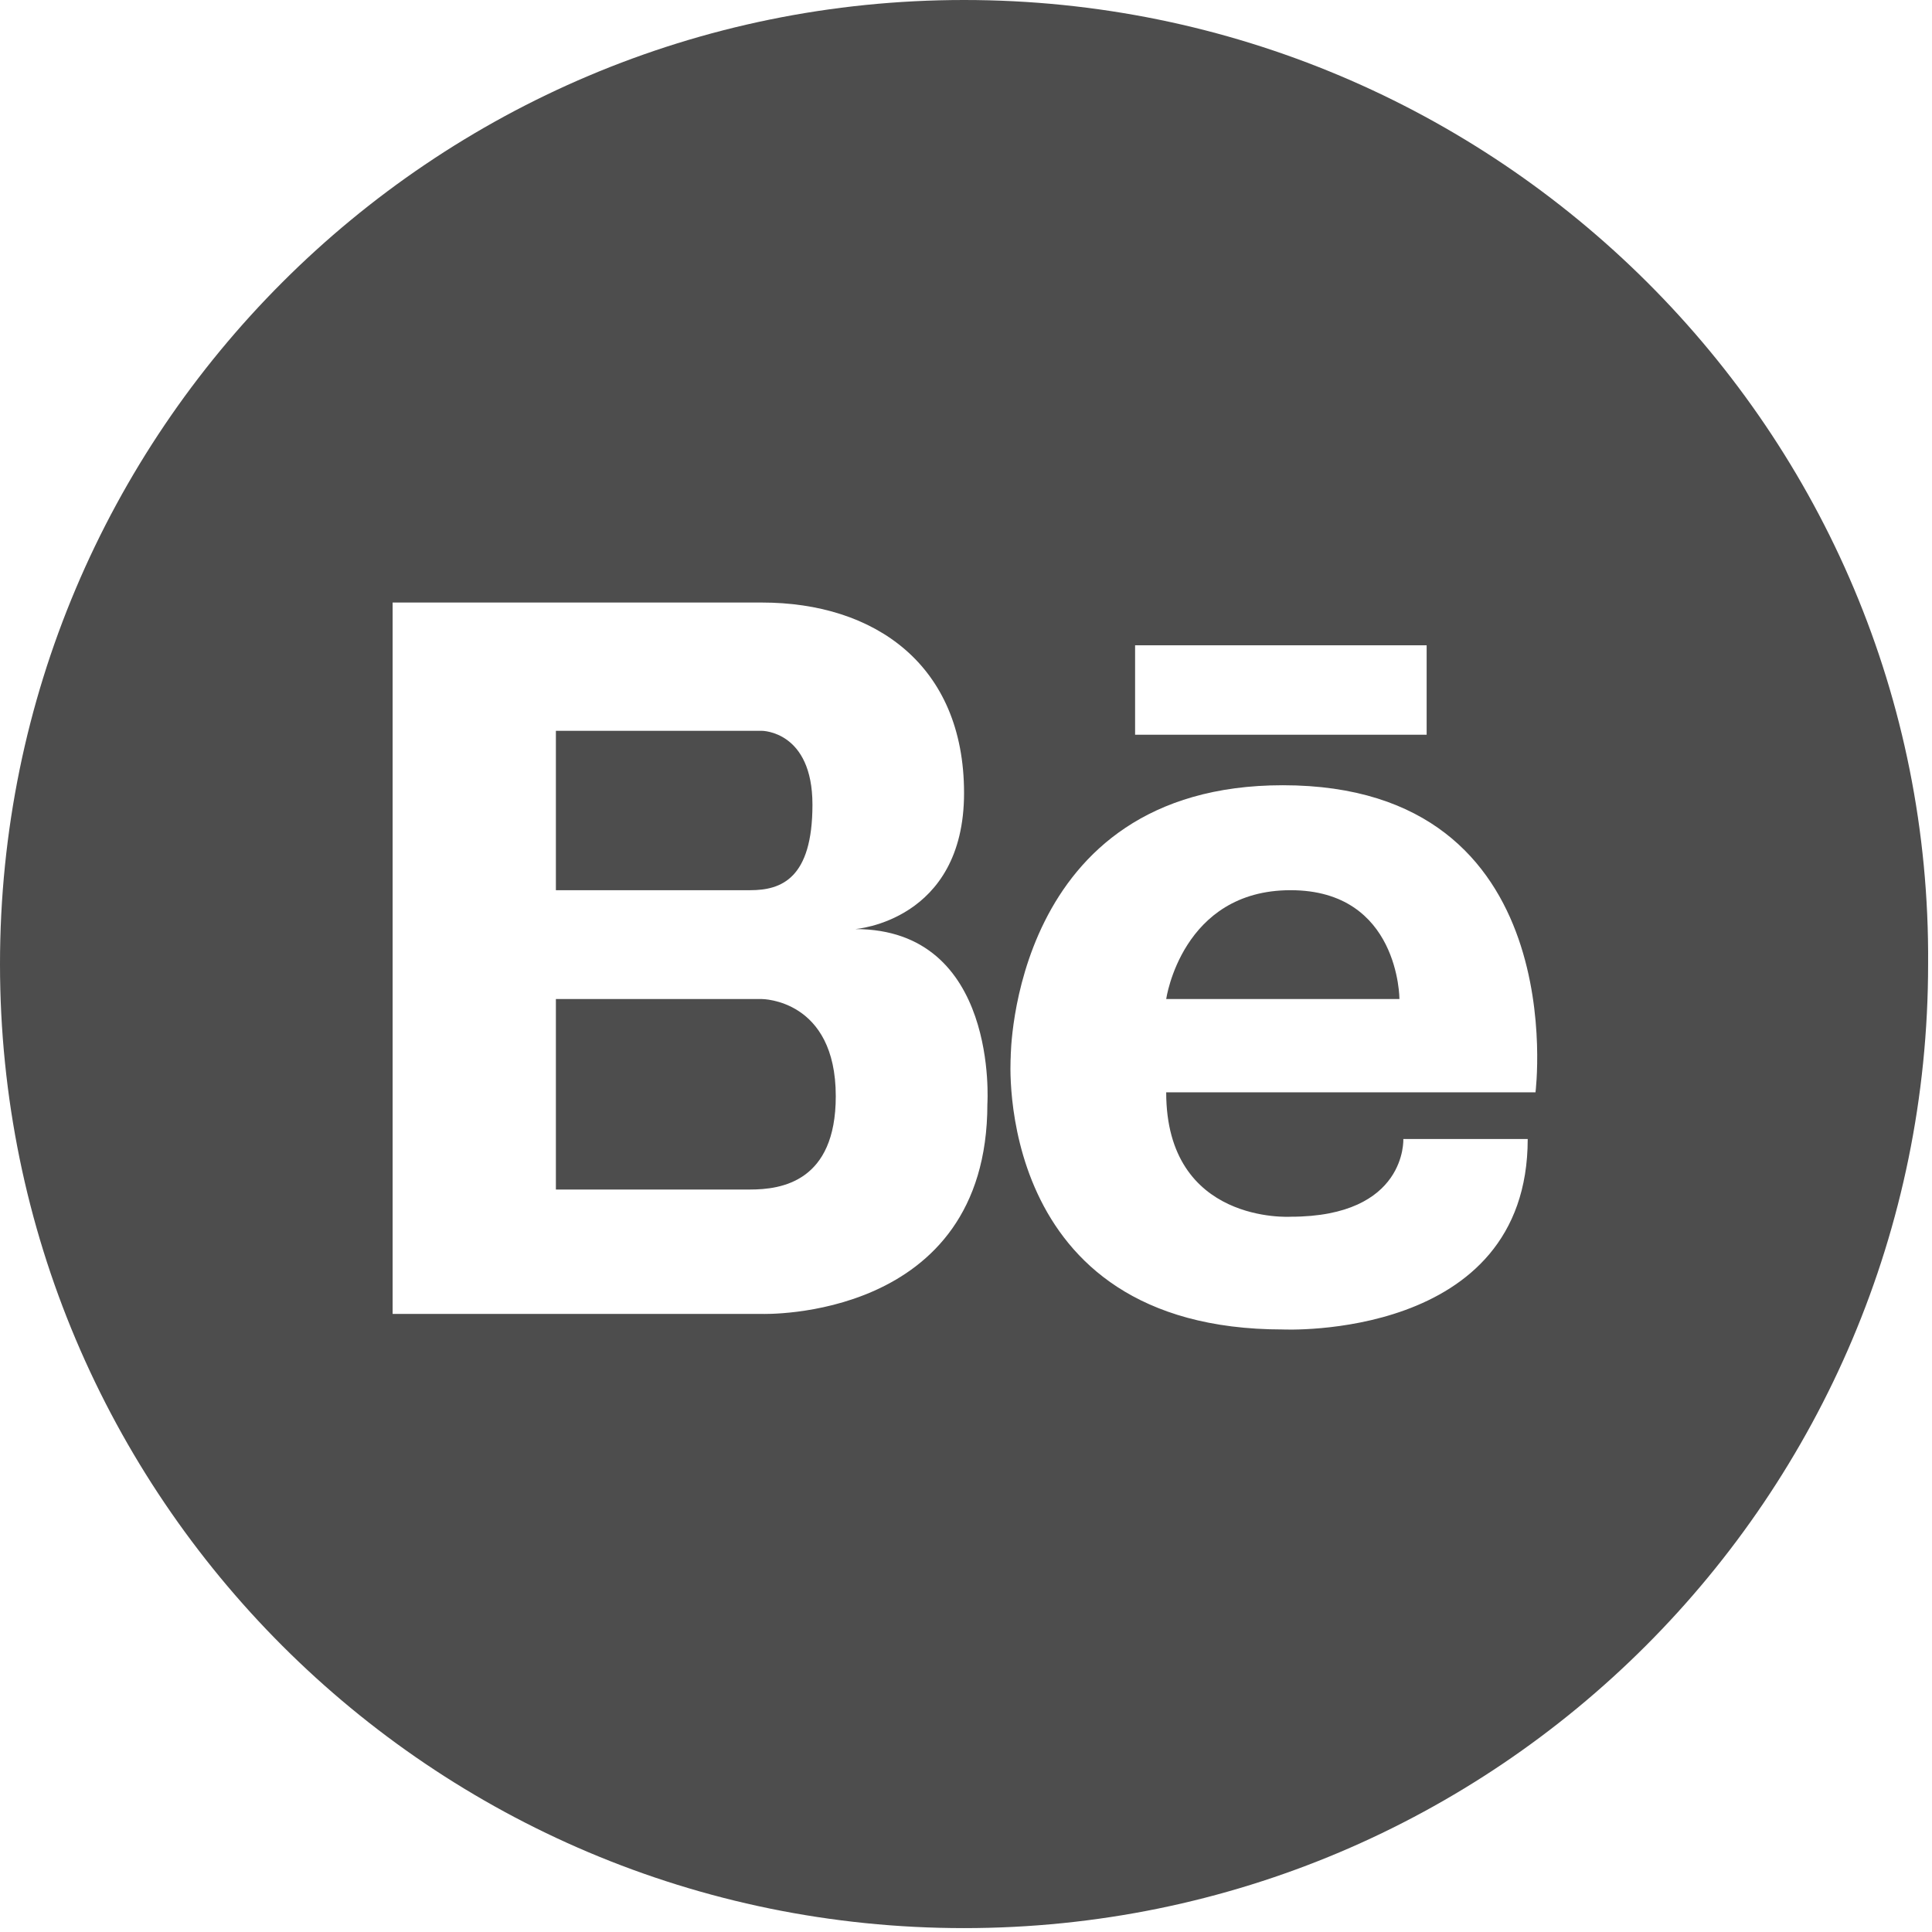
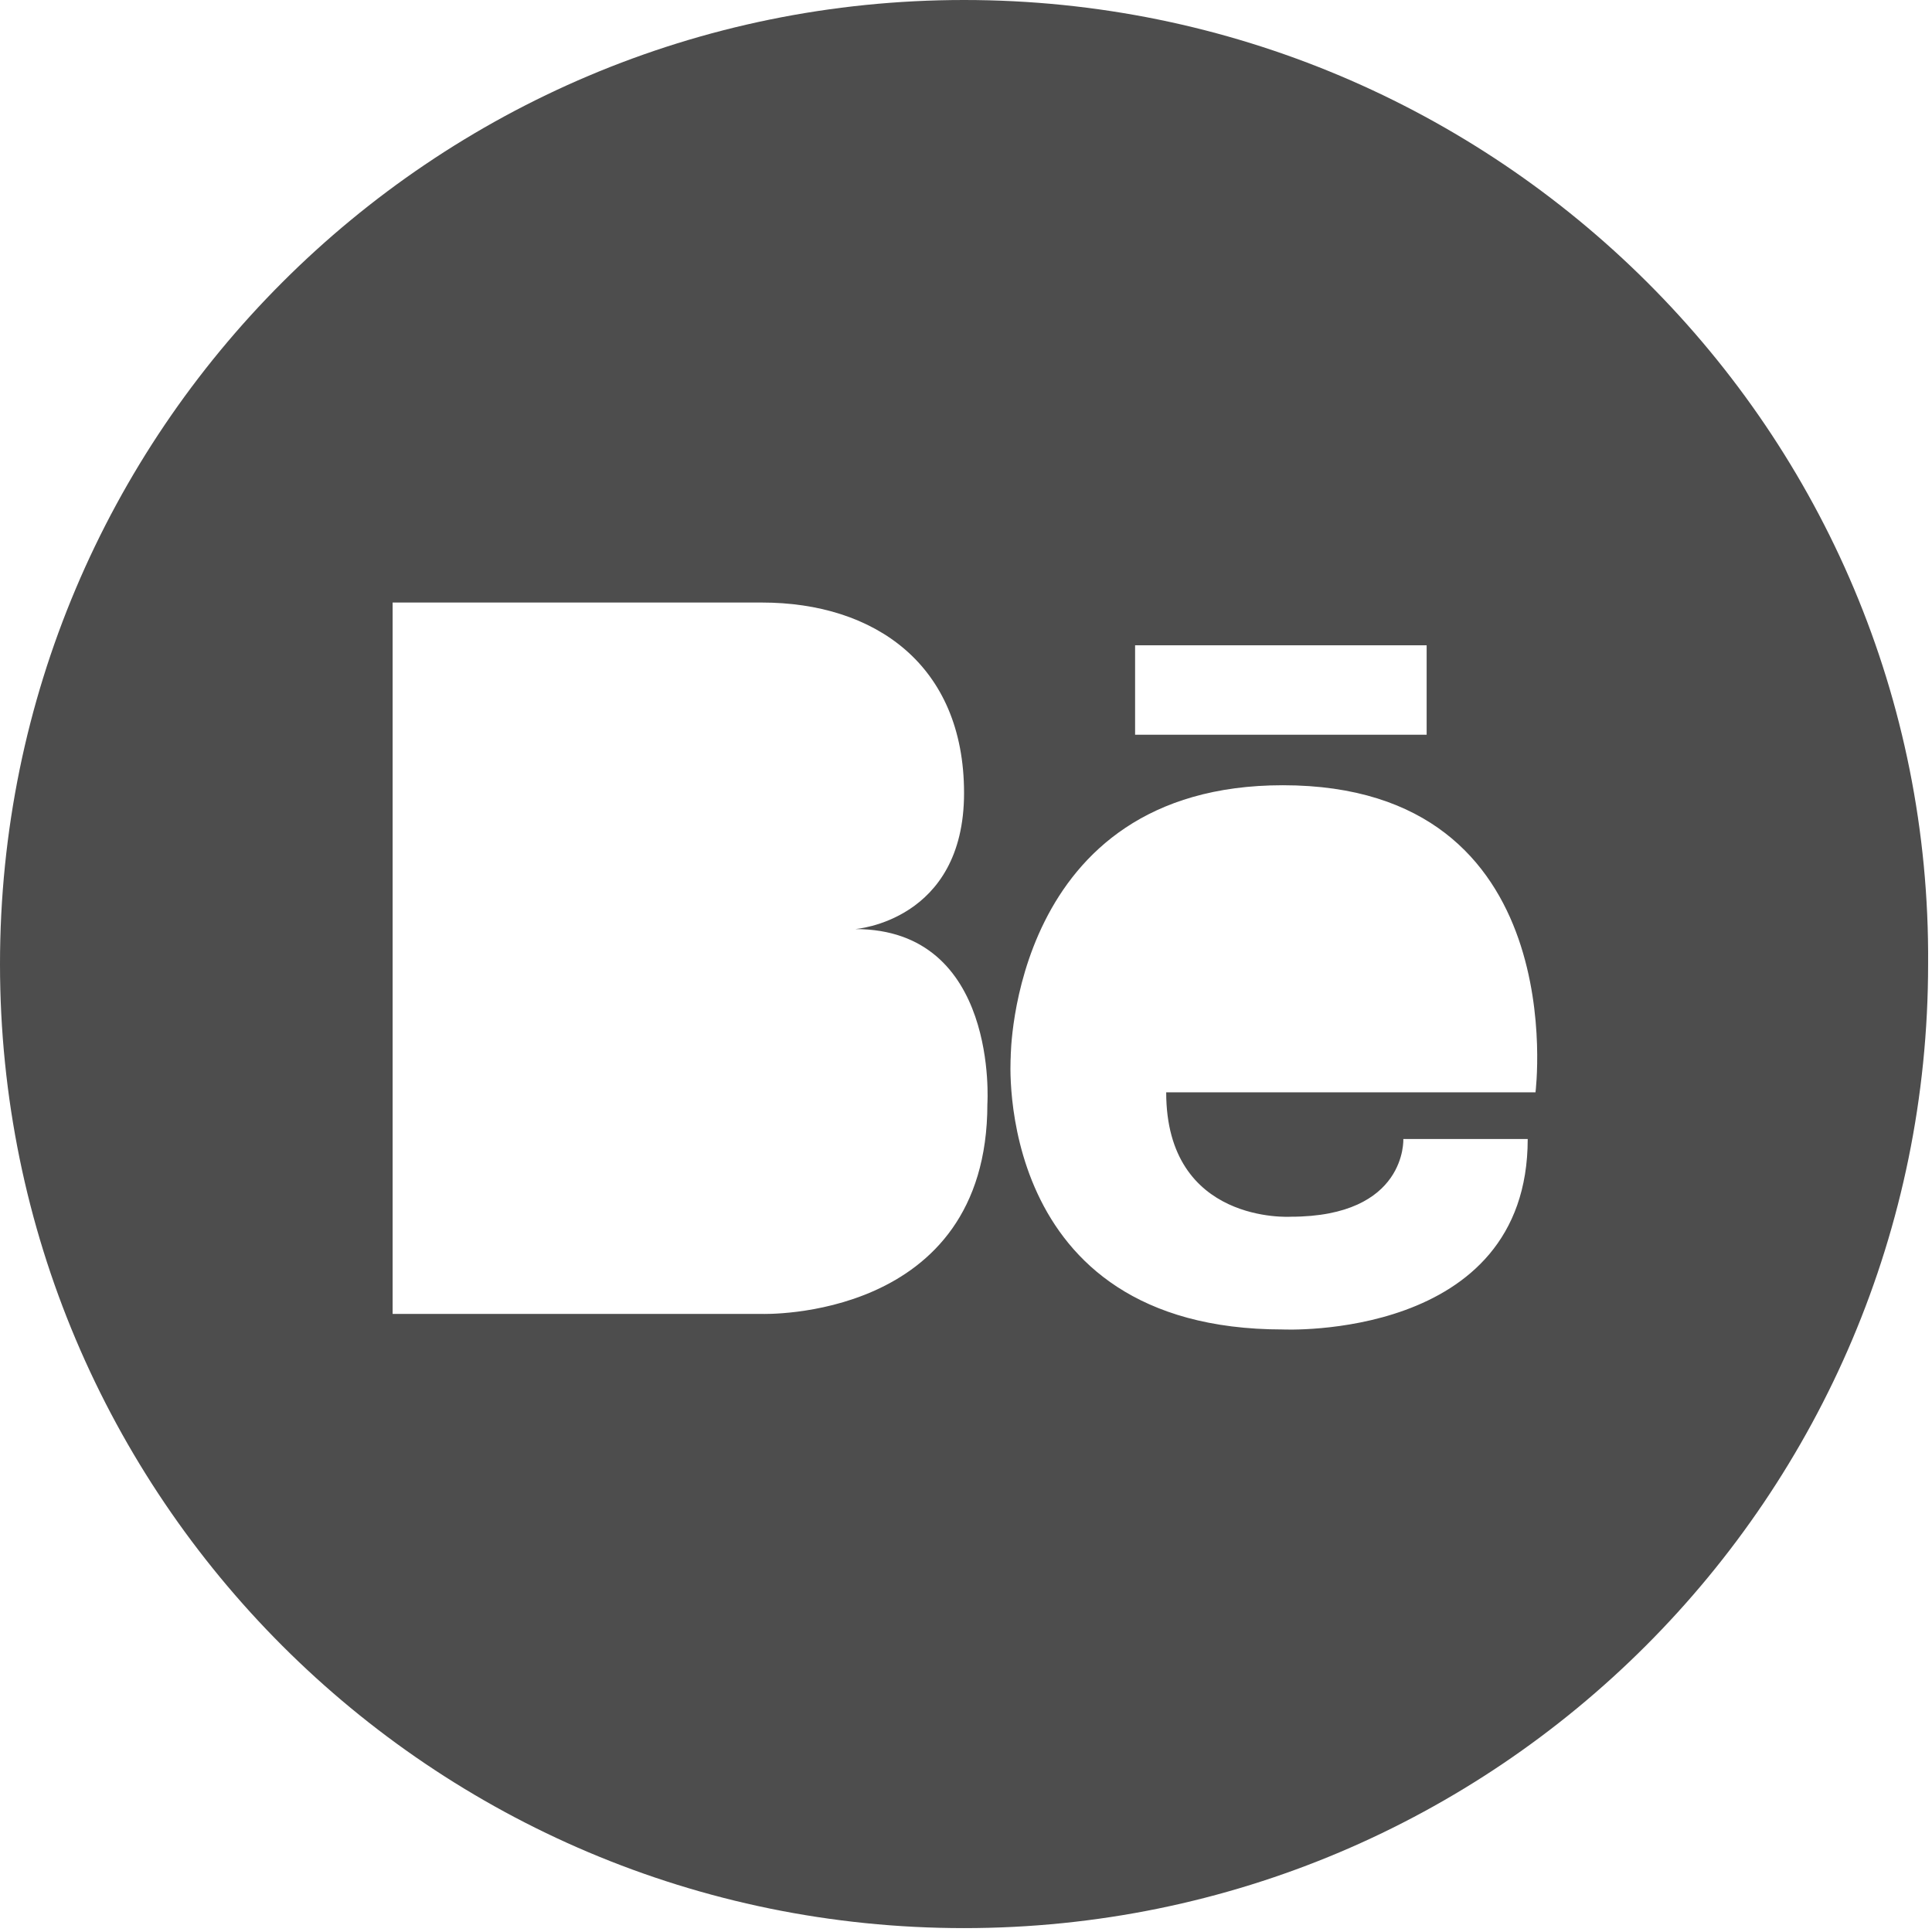
<svg xmlns="http://www.w3.org/2000/svg" version="1.1" id="Capa_1" x="0px" y="0px" viewBox="0 0 49.7 49.7" style="enable-background:new 0 0 49.7 49.7;" xml:space="preserve">
  <style type="text/css">
	.st0{fill:#4D4D4D;}
</style>
  <g>
    <g>
      <g>
-         <path class="st0" d="M20.9,20.7c0-1.9-1.3-1.9-1.3-1.9h-0.7h-4.6h0v4.1h5C20.1,22.9,20.9,22.6,20.9,20.7z" />
-         <path class="st0" d="M33.2,22.9c-2.8,0-3.2,2.8-3.2,2.8h6C36,25.7,36,22.9,33.2,22.9z" />
-         <path class="st0" d="M19.6,25.7h-5.3v4.9H19c0.1,0,0.2,0,0.3,0c0.8,0,2.2-0.2,2.2-2.4C21.5,25.7,19.6,25.7,19.6,25.7z" />
        <path class="st0" d="M24.8,0C11.1,0,0,11.1,0,24.8c0,13.7,11.1,24.8,24.8,24.8c13.7,0,24.8-11.1,24.8-24.8     C49.7,11.1,38.5,0,24.8,0z M29.2,16.6h7.5v2.3h-7.5V16.6z M25.4,28.4c0,5.6-5.8,5.4-5.8,5.4h-5.3h-0.2h-4V15.5h4h0.2h5.3     c2.9,0,5.2,1.6,5.2,4.9c0,3.3-2.8,3.5-2.8,3.5C25.7,23.9,25.4,28.4,25.4,28.4z M39.5,28.1H30c0,3.4,3.2,3.2,3.2,3.2     c3,0,2.9-2,2.9-2h3.2c0,5.2-6.3,4.9-6.3,4.9c-7.5,0-7-7-7-7s0-7,7-7C40.5,20.2,39.5,28.1,39.5,28.1z" />
      </g>
    </g>
  </g>
</svg>